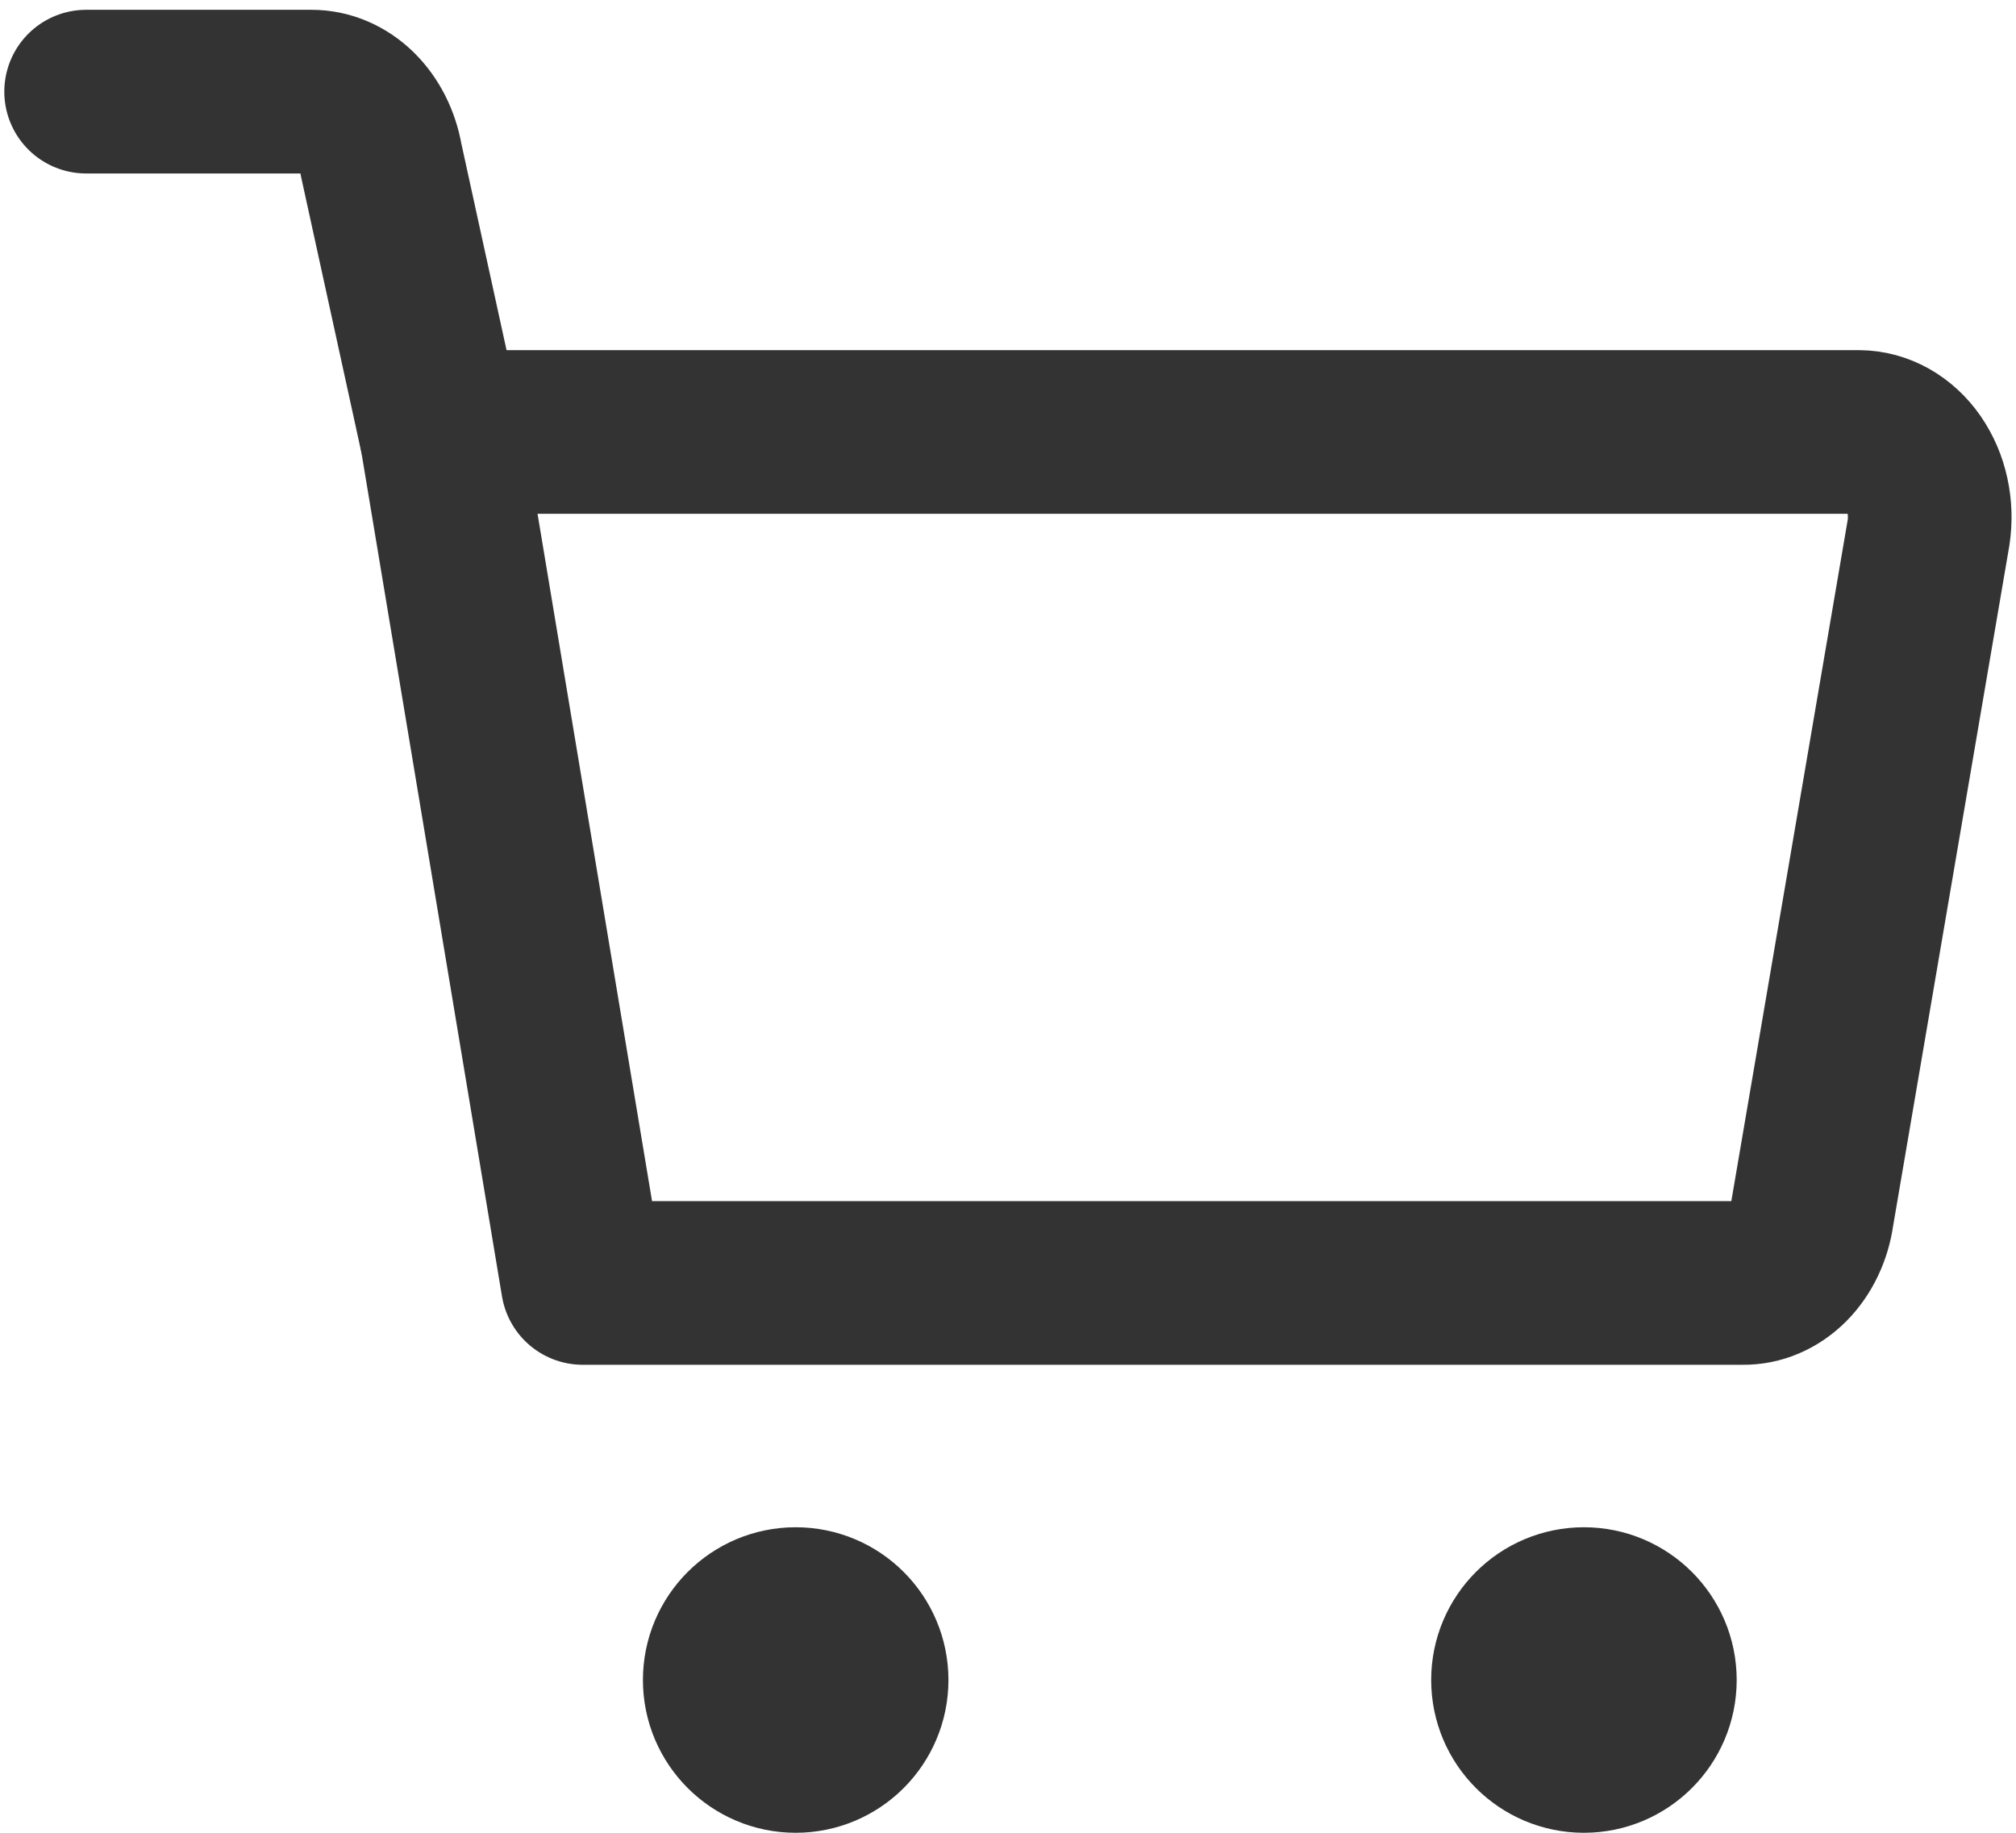
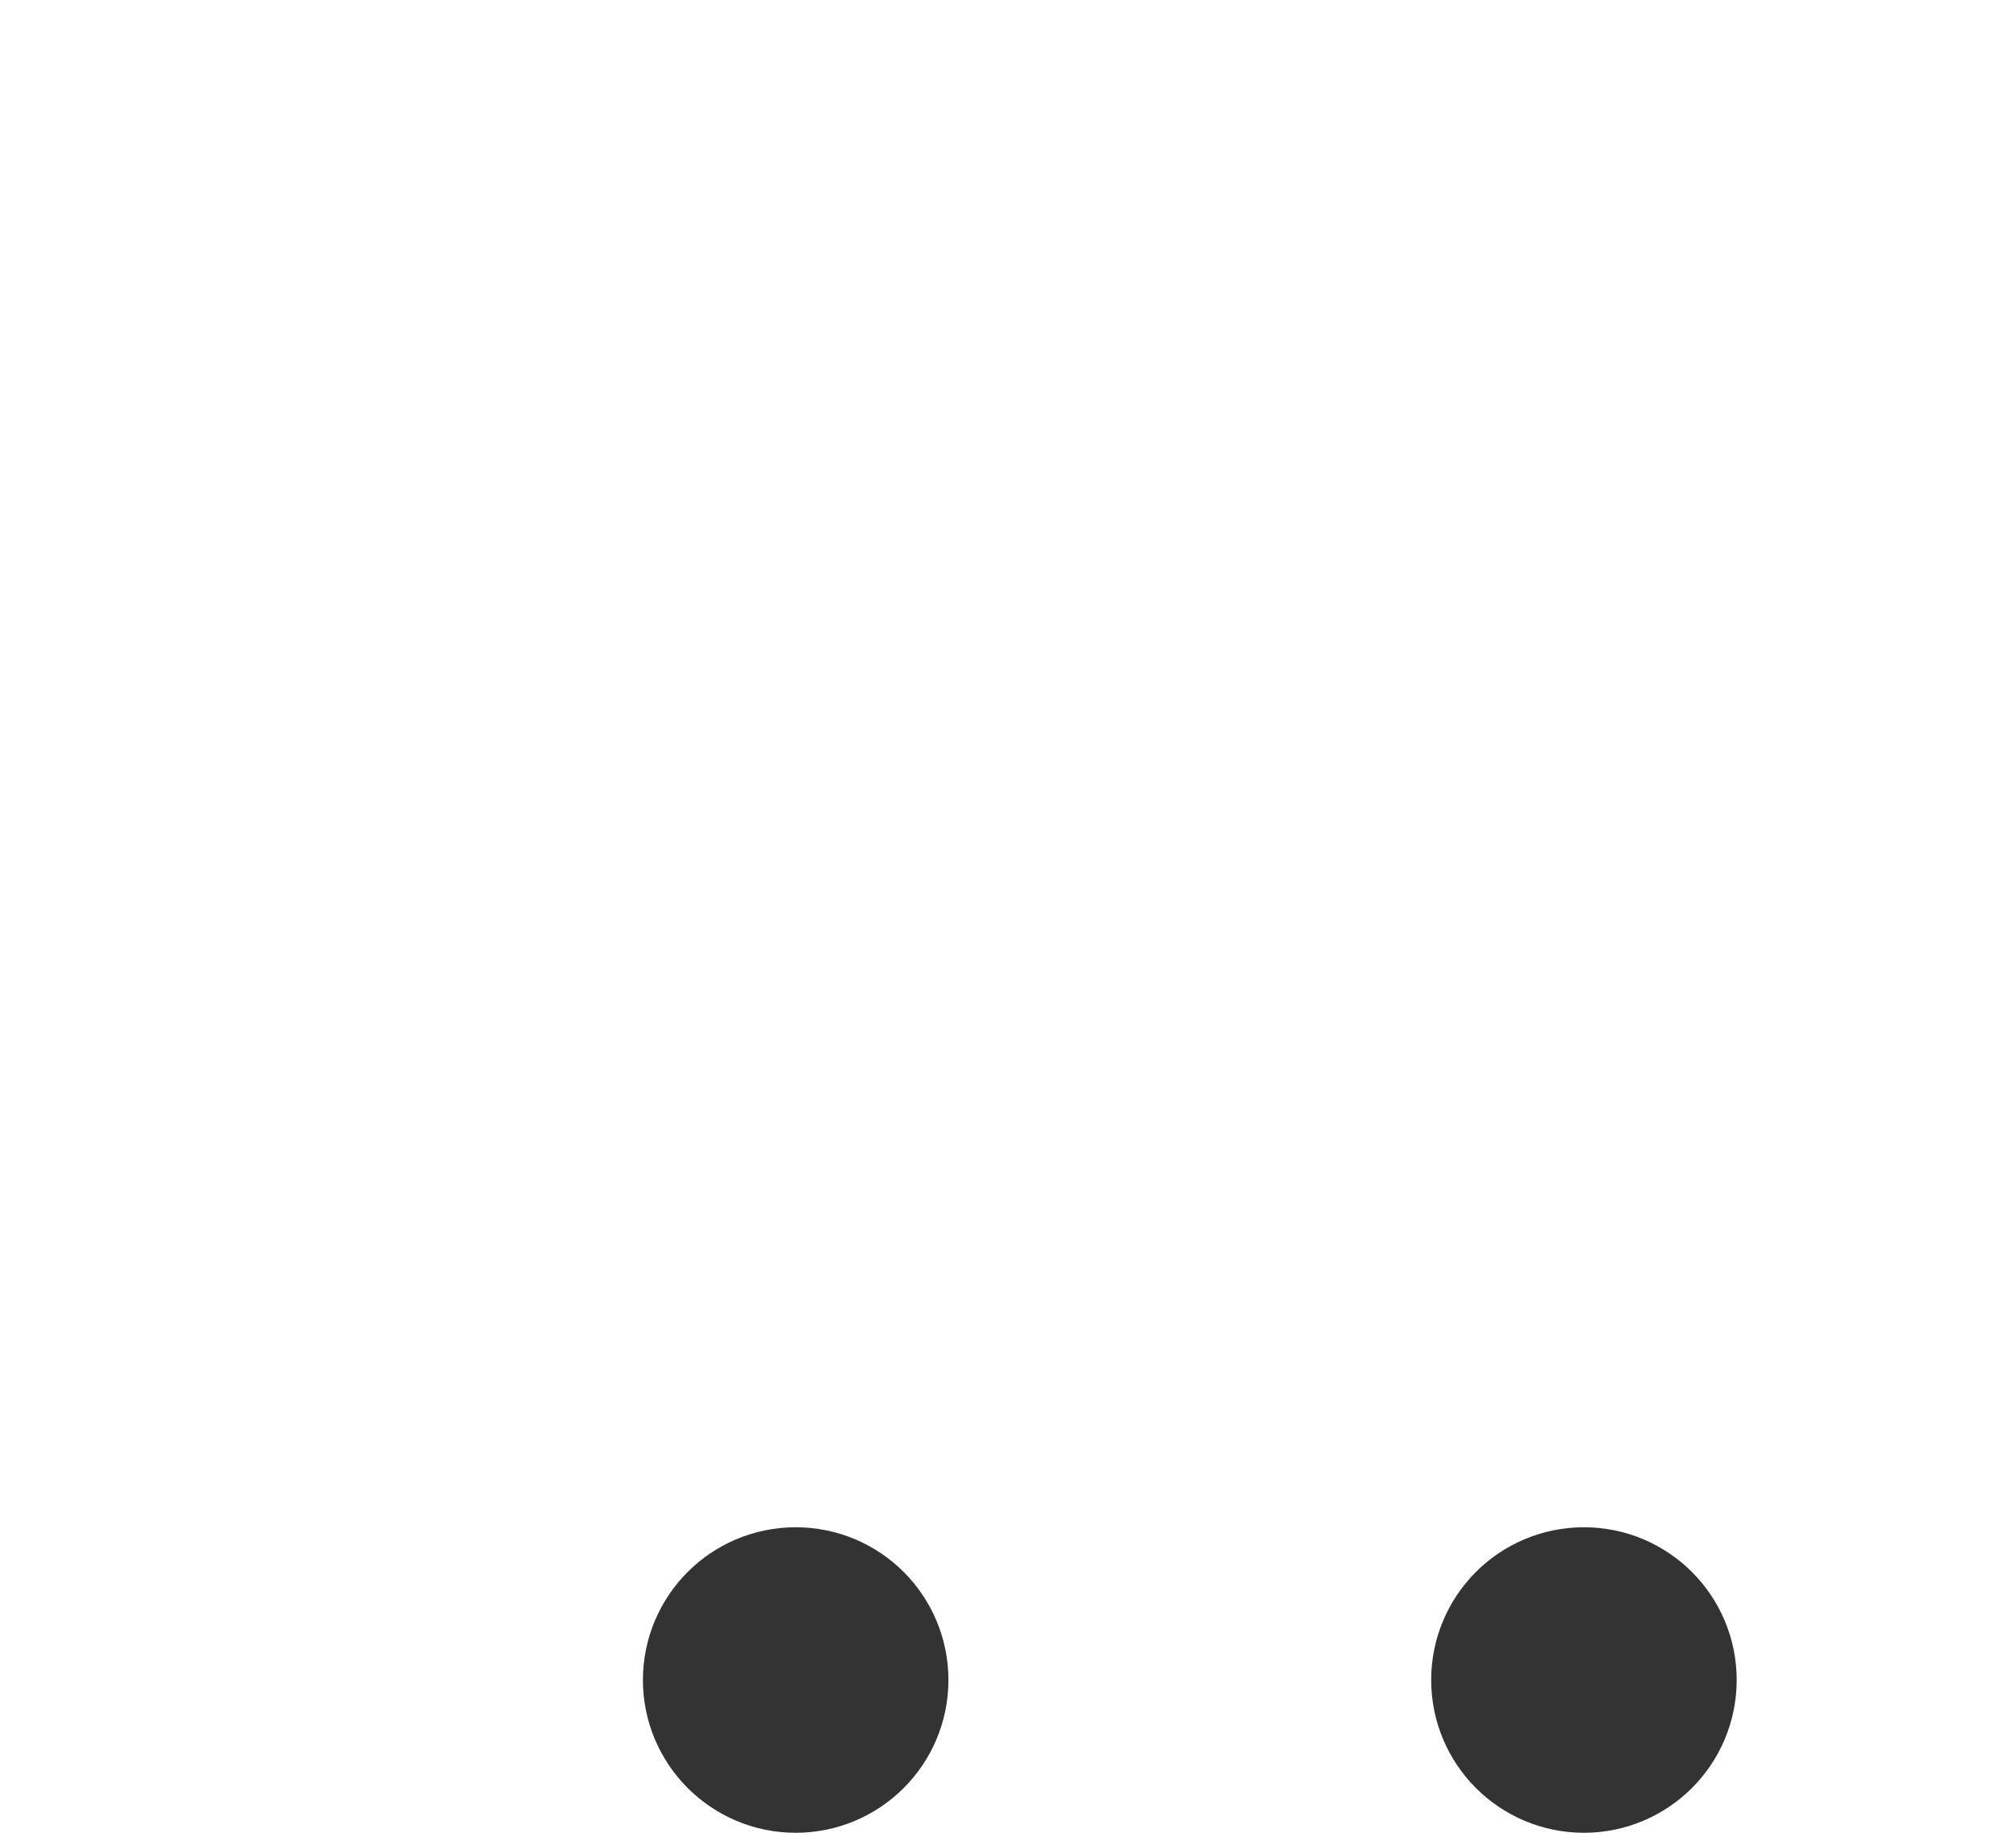
<svg xmlns="http://www.w3.org/2000/svg" viewBox="0 0 22 20" fill="none">
-   <path d="M19.019 14H6.359L4.812 4.714H20.288C20.401 4.715 20.512 4.745 20.615 4.803C20.717 4.861 20.808 4.945 20.88 5.049C20.952 5.154 21.005 5.276 21.033 5.407C21.062 5.539 21.066 5.676 21.046 5.81L19.777 13.238C19.747 13.453 19.654 13.648 19.515 13.788C19.376 13.927 19.2 14.003 19.019 14Z" stroke="#333333" stroke-width="1.786" stroke-linecap="round" stroke-linejoin="round" />
-   <path d="M4.809 4.714L4.159 1.743C4.123 1.533 4.028 1.345 3.89 1.209C3.752 1.074 3.579 1 3.4 1H0.94" stroke="#333333" stroke-width="1.786" stroke-linecap="round" stroke-linejoin="round" />
  <path d="M17.285 19.107C16.857 19.107 16.511 18.76 16.511 18.333C16.511 17.905 16.857 17.559 17.285 17.559C17.712 17.559 18.059 17.905 18.059 18.333C18.059 18.76 17.712 19.107 17.285 19.107Z" fill="#333333" stroke="#333333" stroke-width="1.786" stroke-linecap="round" stroke-linejoin="round" />
  <path d="M8.683 19.107C8.256 19.107 7.909 18.76 7.909 18.333C7.909 17.905 8.256 17.559 8.683 17.559C9.111 17.559 9.457 17.905 9.457 18.333C9.457 18.76 9.111 19.107 8.683 19.107Z" fill="#333333" stroke="#333333" stroke-width="1.786" stroke-linecap="round" stroke-linejoin="round" />
</svg>